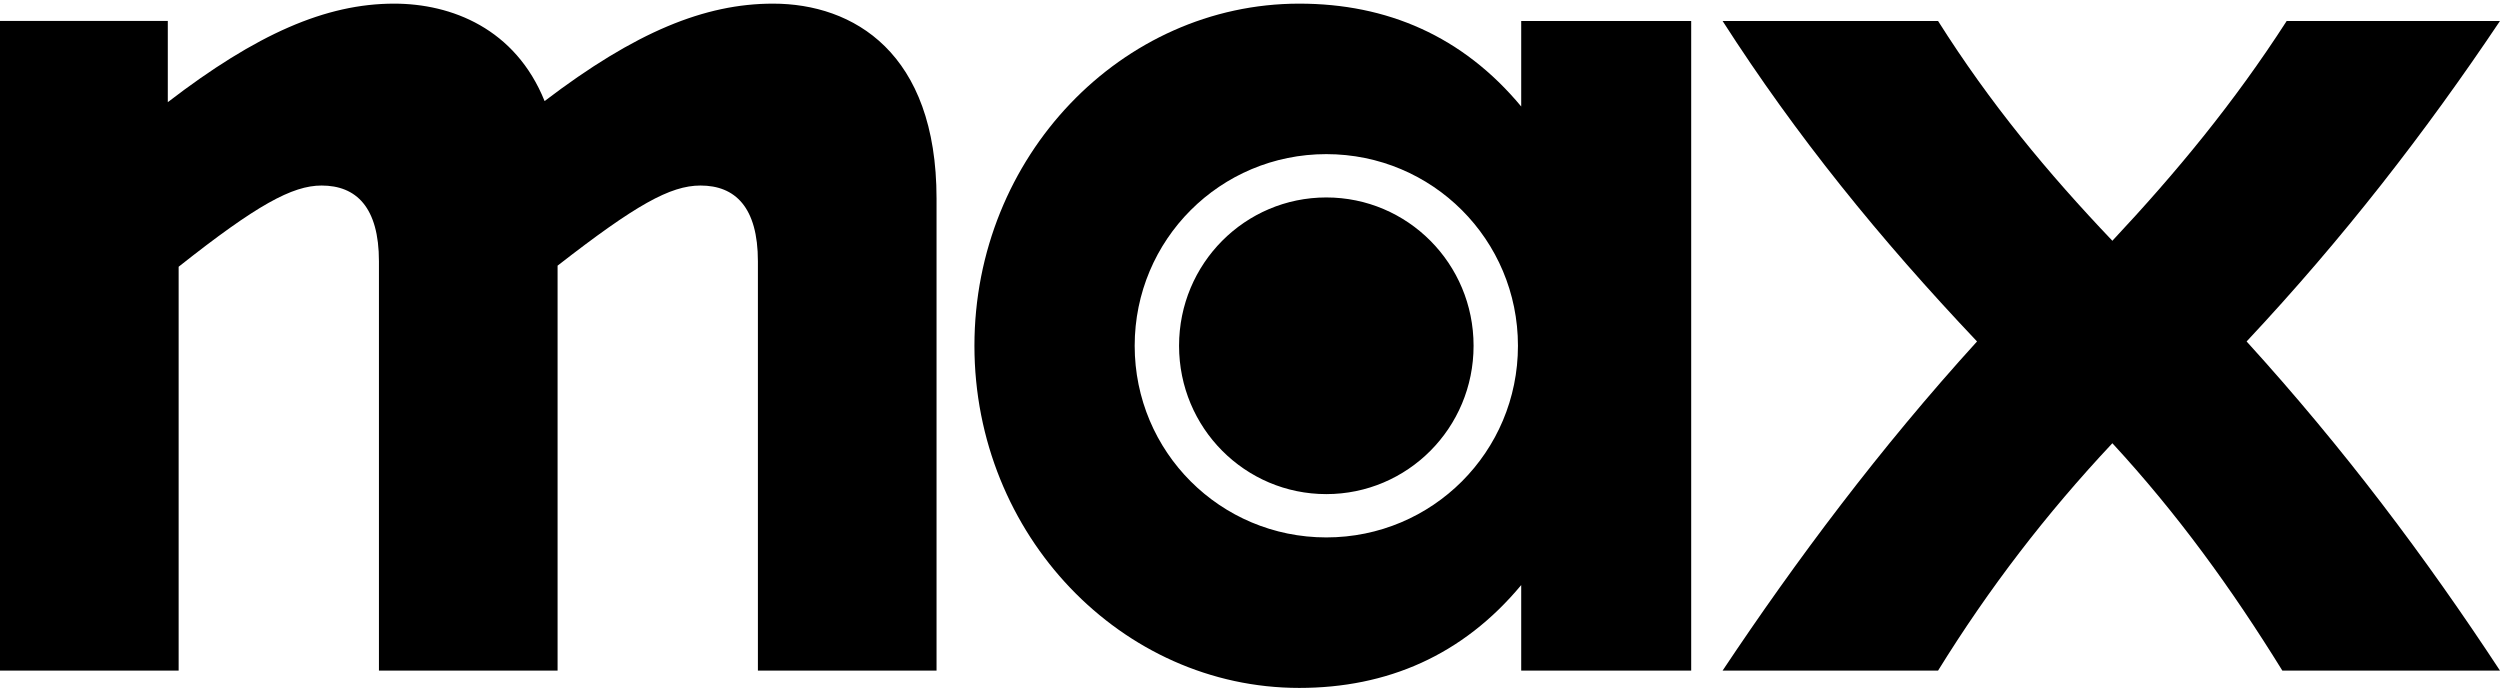
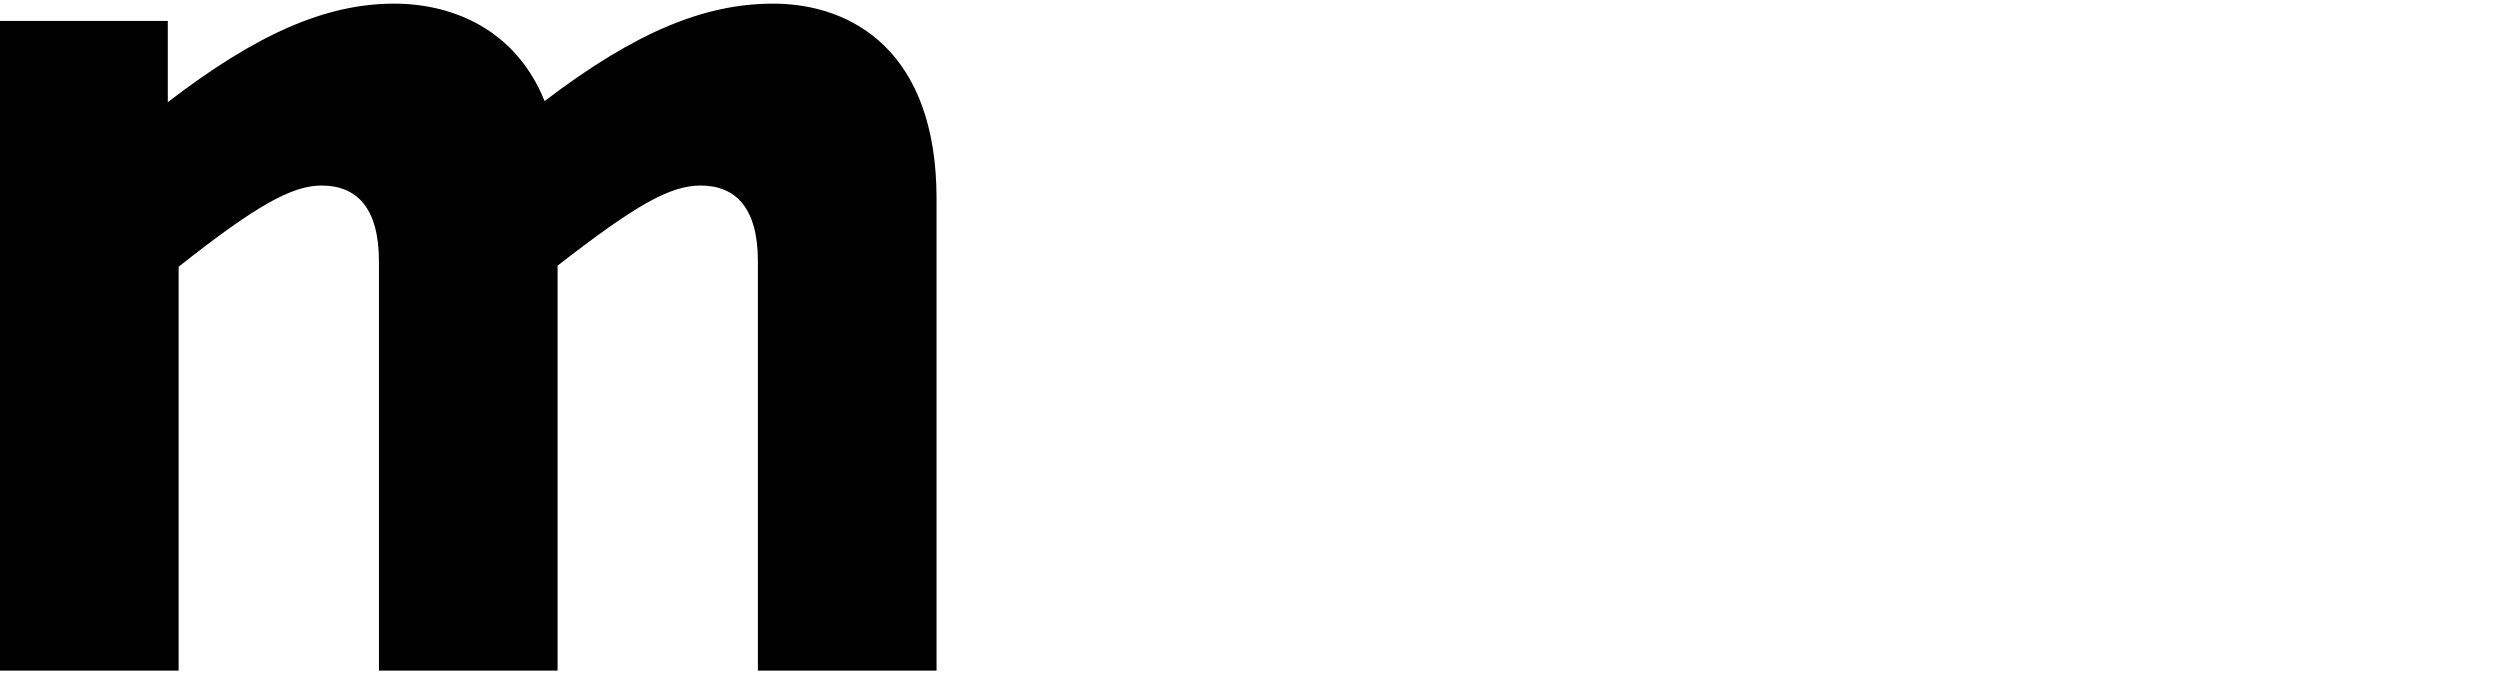
<svg xmlns="http://www.w3.org/2000/svg" width="149" height="41" viewBox="0 0 149 41" fill="none">
  <g clip-path="url(#clip0_426_898)">
-     <path d="M102.666 39.968H115.508C118.541 35.064 121.96 30.611 125.897 26.417C129.769 30.611 132.995 35.064 136.028 39.968H148.999C144.546 33.193 139.706 26.739 133.898 20.351C139.642 14.221 144.546 7.897 148.999 1.25H136.287C133.124 6.154 129.704 10.284 125.897 14.35C122.025 10.284 118.605 6.154 115.508 1.25H102.666C107.054 8.09 112.023 14.221 117.831 20.351C112.023 26.739 107.054 33.386 102.666 39.968Z" fill="#000" />
-     <path d="M77.435 41C82.662 41 87.179 39.064 90.664 34.87V39.967H100.795V1.25H90.664V6.347C87.179 2.153 82.662 0.217 77.435 0.217C66.853 0.217 58.076 9.315 58.076 20.608C58.076 31.901 66.853 41 77.435 41ZM67.627 20.608C67.627 14.284 72.724 9.186 79.048 9.186C85.372 9.186 90.47 14.284 90.47 20.608C90.47 26.932 85.372 32.03 79.048 32.03C72.724 32.03 67.627 26.932 67.627 20.608ZM70.272 20.608C70.272 25.512 74.209 29.449 79.048 29.449C83.888 29.449 87.825 25.513 87.825 20.608C87.825 15.704 83.888 11.768 79.048 11.768C74.209 11.768 70.272 15.704 70.272 20.608Z" fill="#000" />
    <path d="M-0.001 39.968H10.647V15.898C15.293 12.219 17.422 11.058 19.165 11.058C21.229 11.058 22.585 12.348 22.585 15.575V39.968H33.232V15.833C37.879 12.219 39.943 11.058 41.75 11.058C43.815 11.058 45.171 12.348 45.171 15.575V39.968H55.818V11.832C55.818 3.121 50.849 0.217 46.074 0.217C42.008 0.217 37.879 1.895 32.458 6.024C30.715 1.701 26.909 0.217 23.488 0.217C19.422 0.217 15.293 2.024 10.001 6.089V1.249H-0.001V39.968Z" fill="#000" />
  </g>
  <defs>
    <clipPath id="clip0_426_898">
      <rect width="149" height="40.783" fill="white" transform="translate(0 0.217)" />
    </clipPath>
  </defs>
</svg>